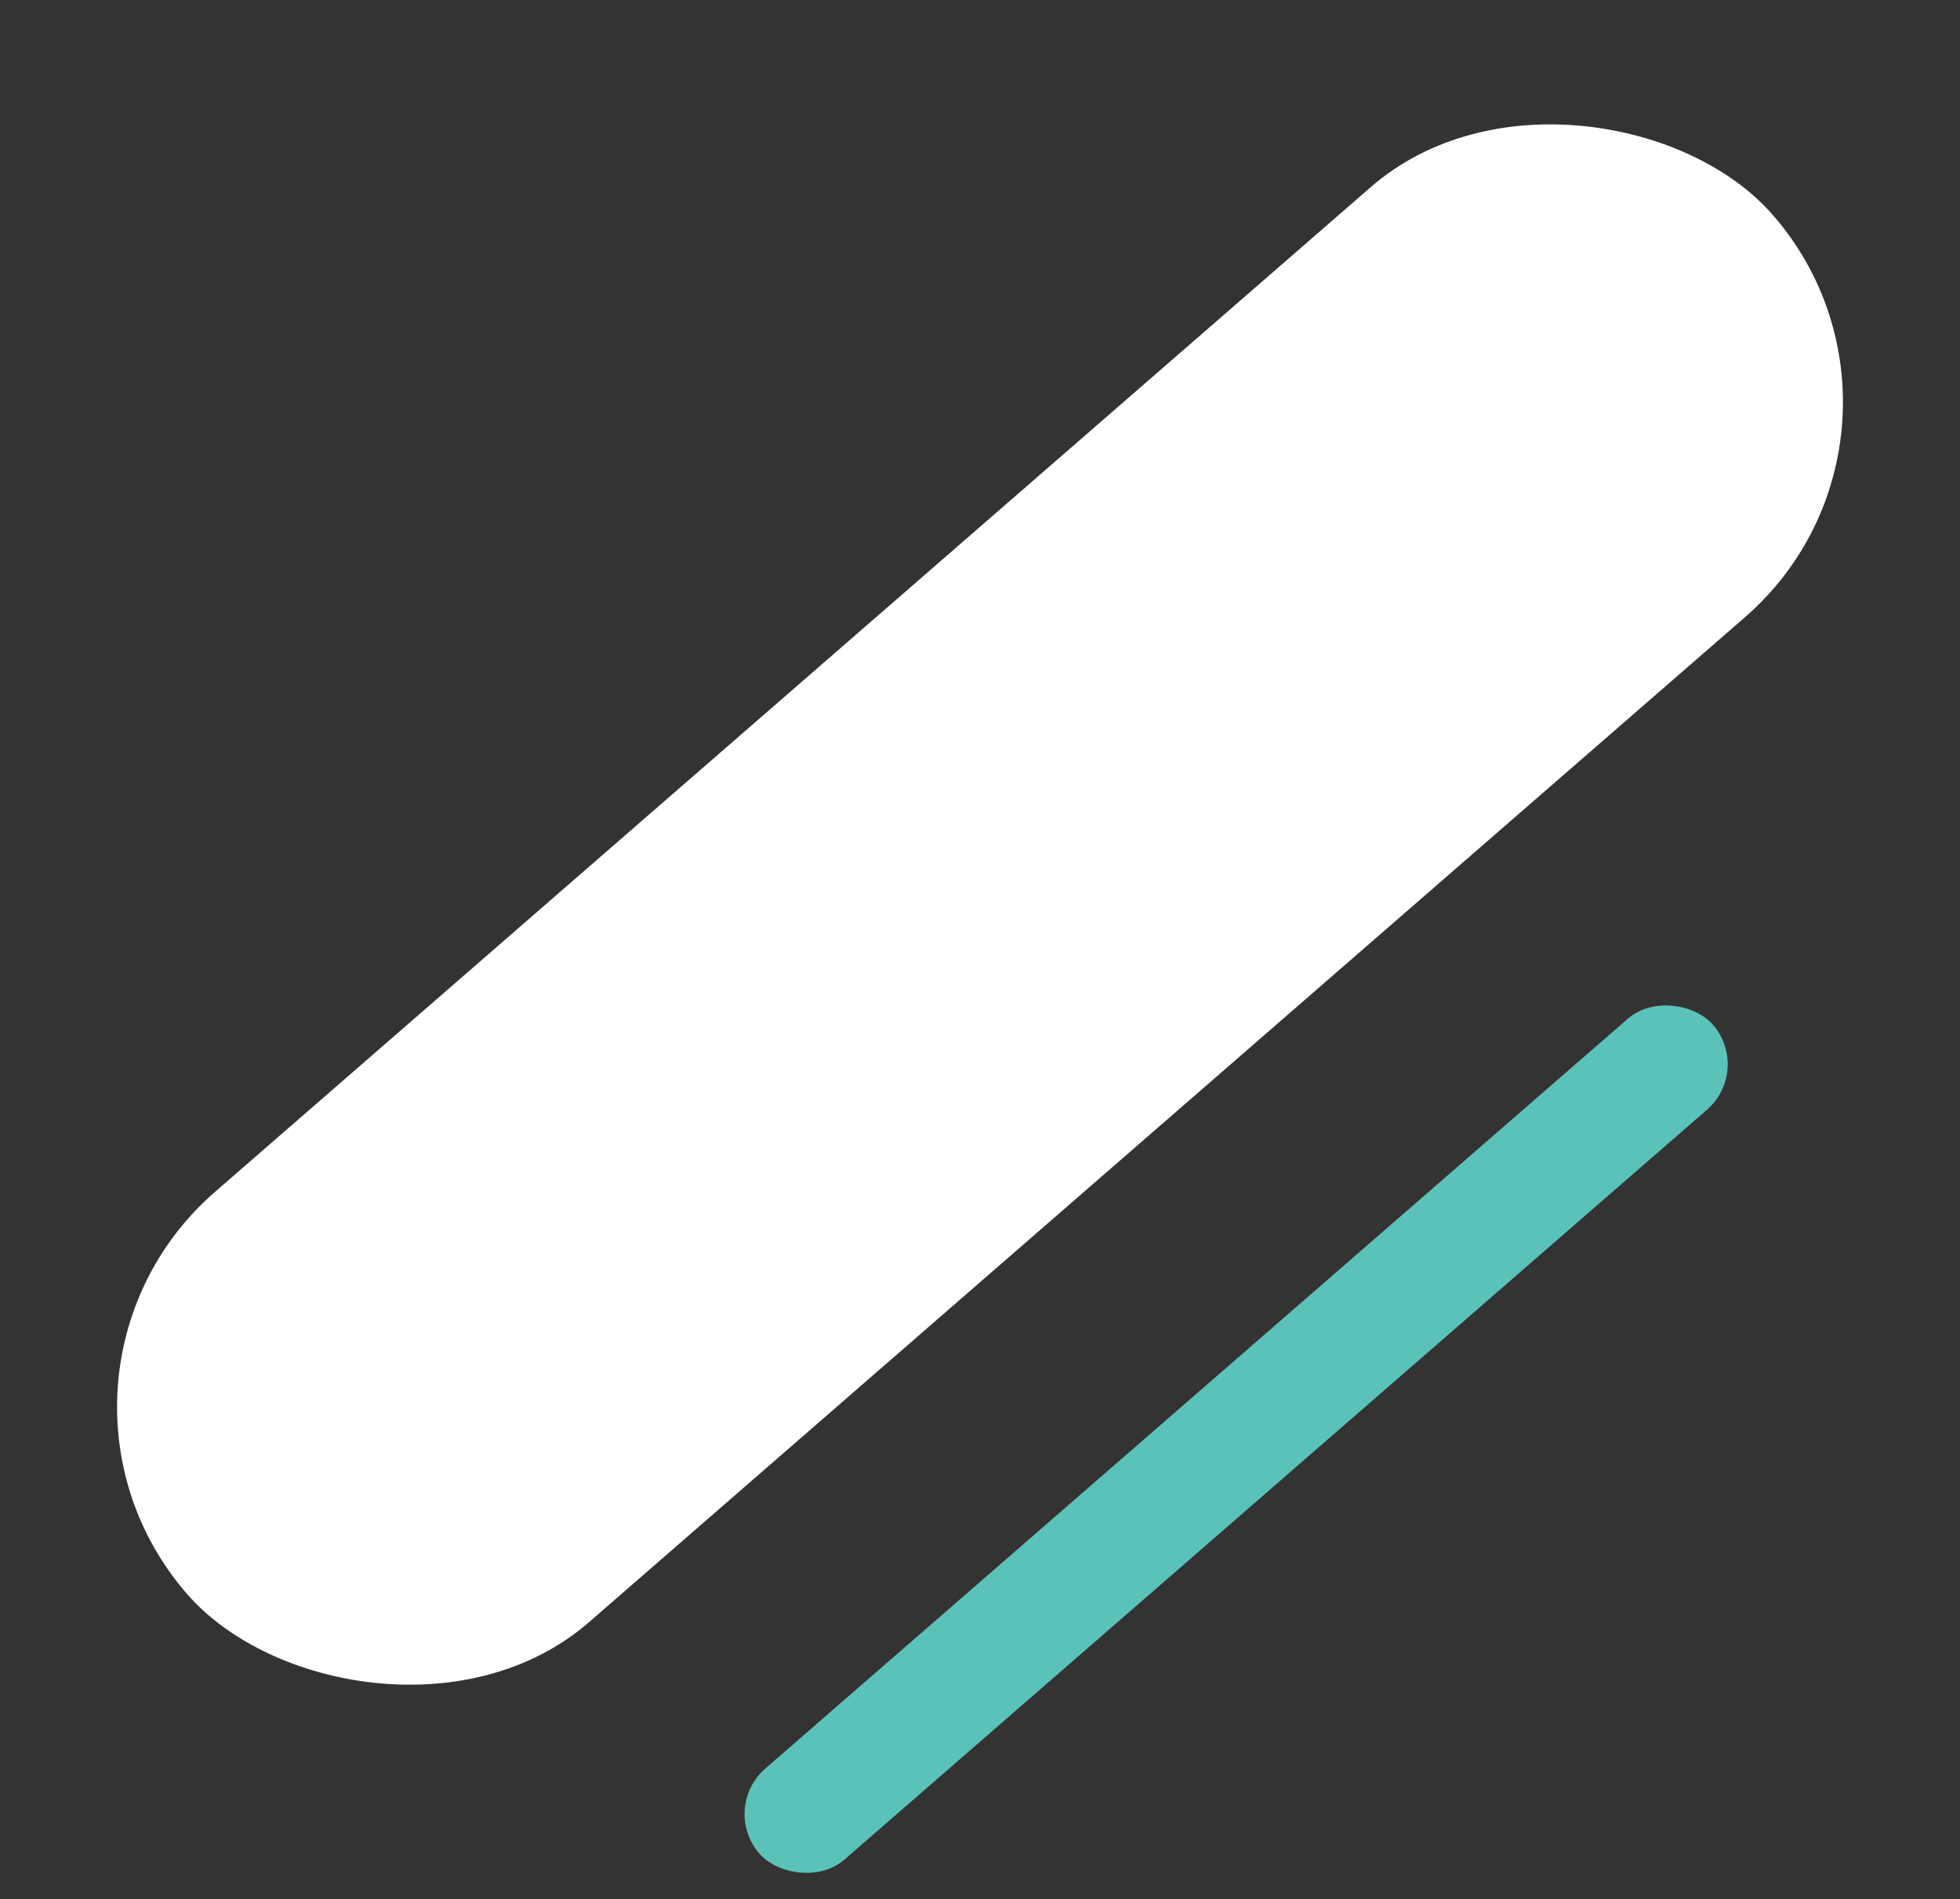
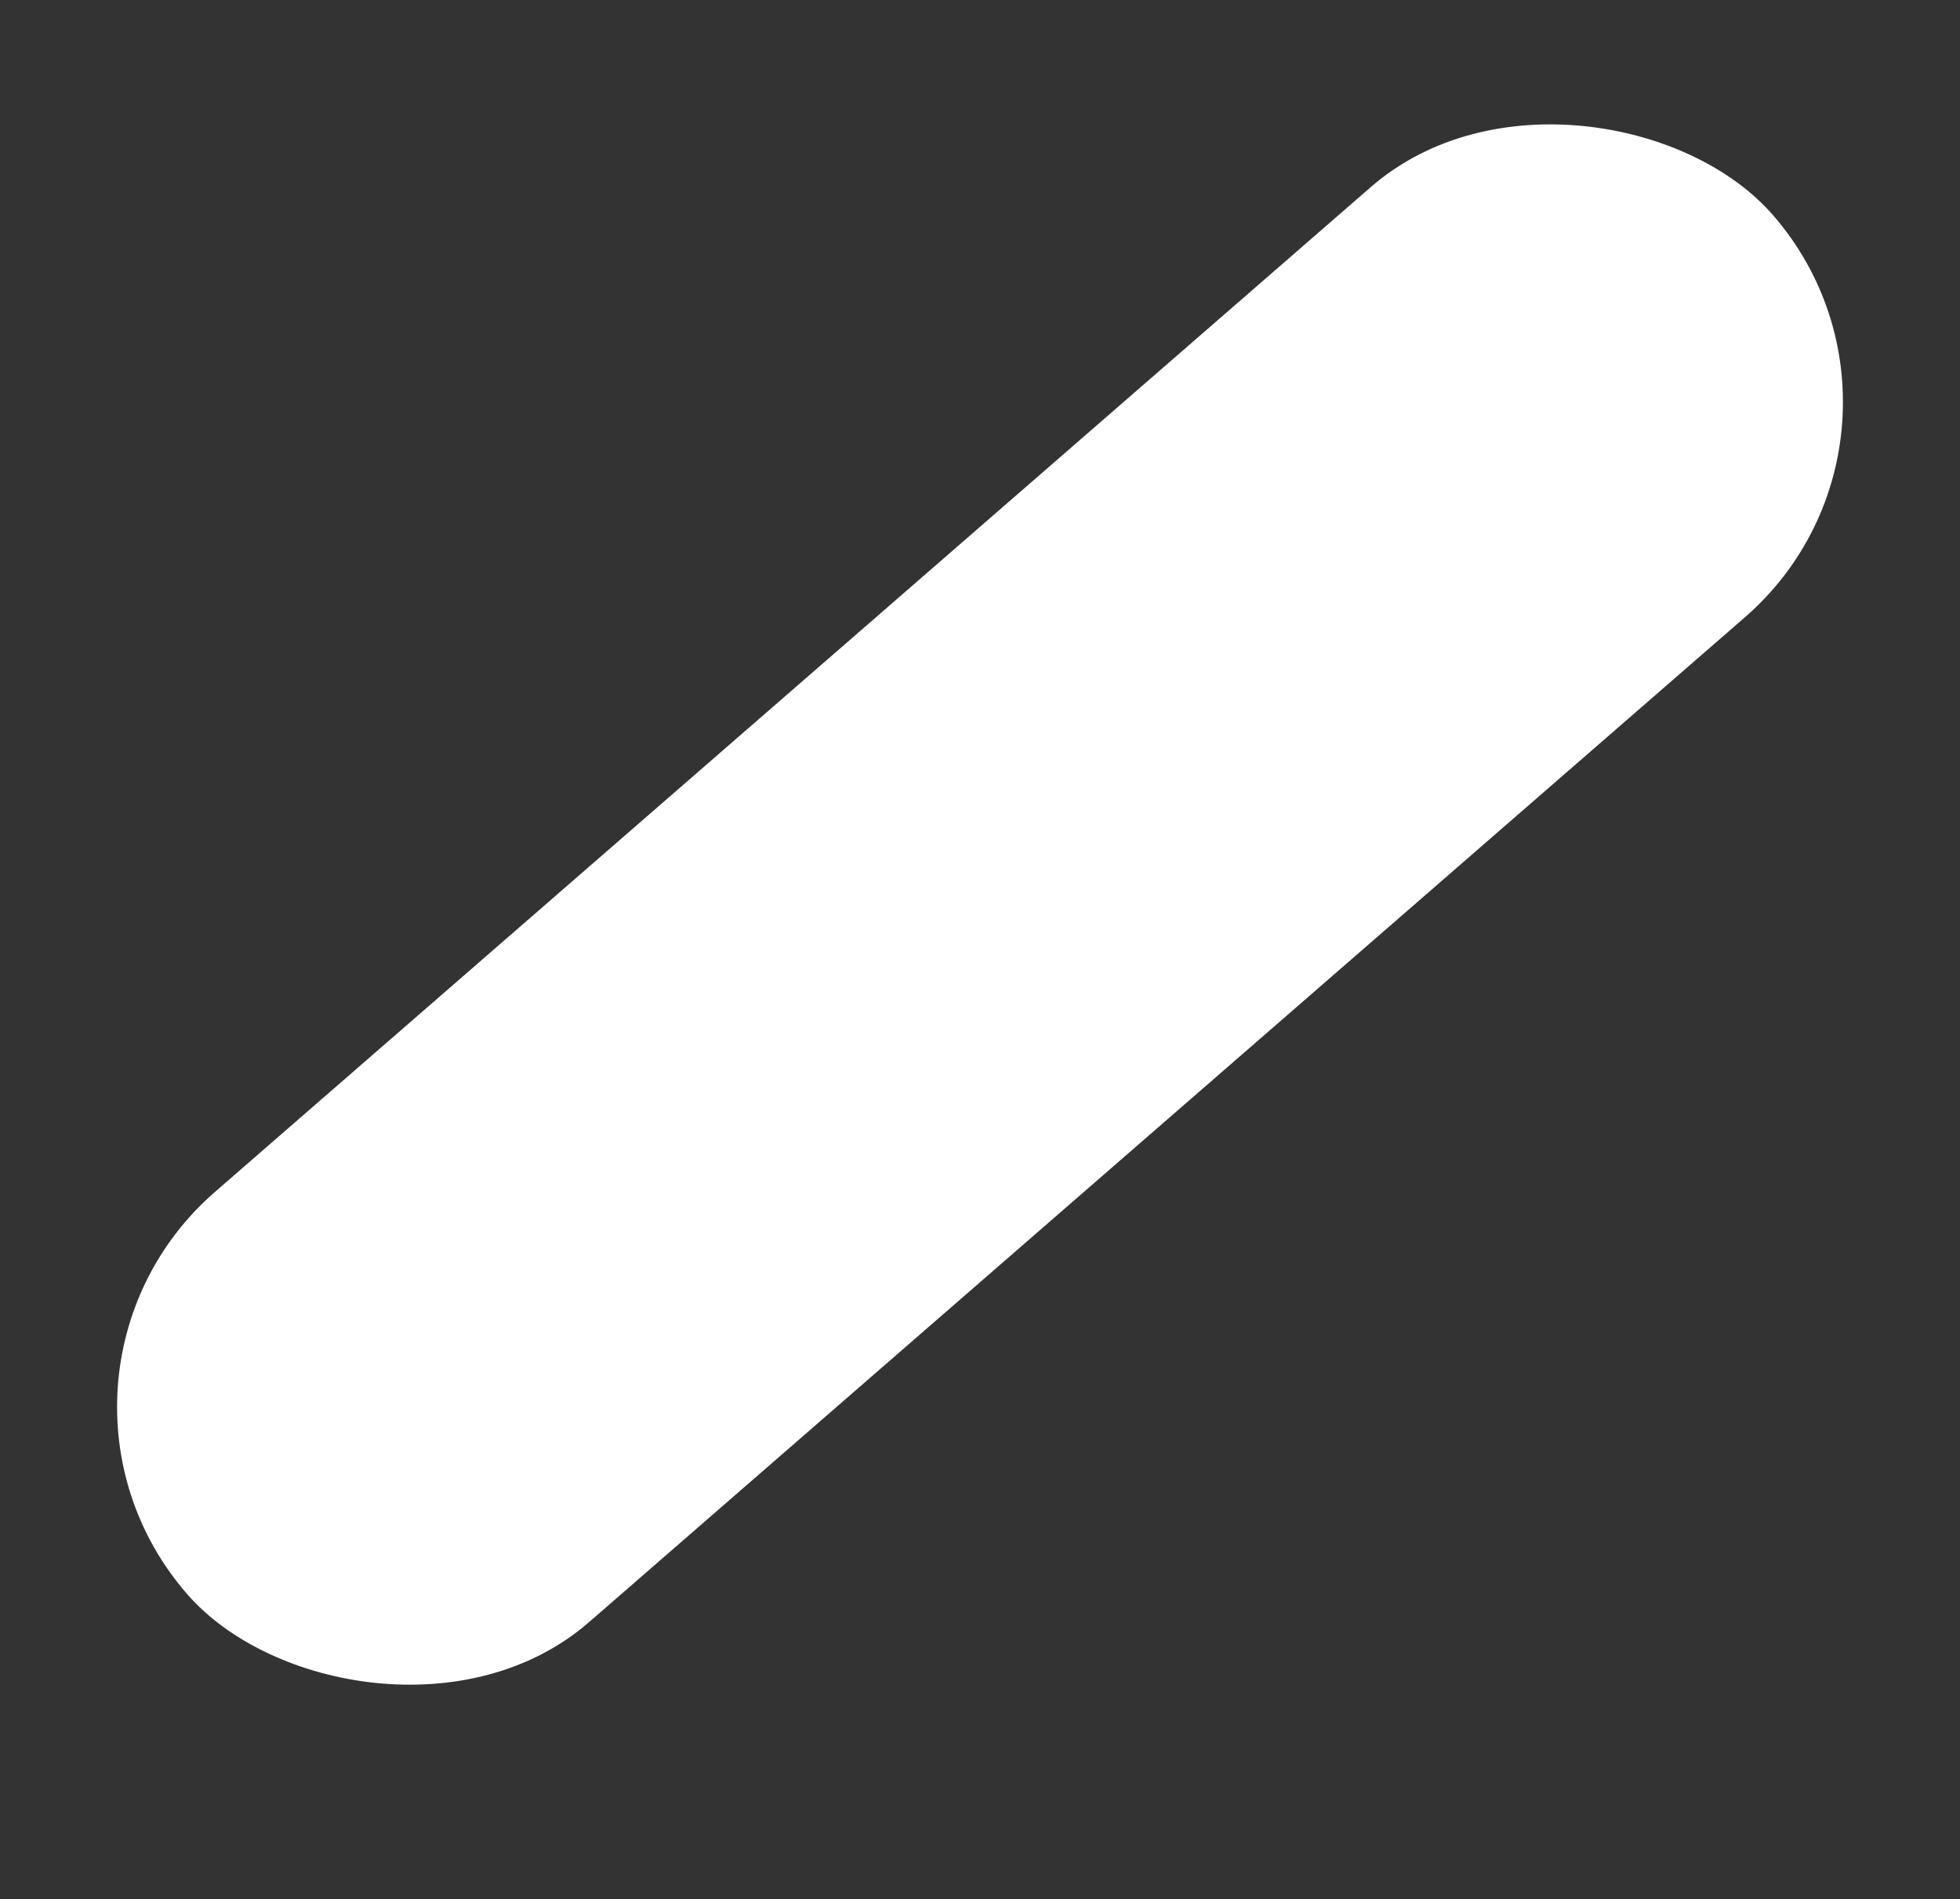
<svg xmlns="http://www.w3.org/2000/svg" width="566.228" height="548.602" viewBox="0 0 566.228 548.602">
  <rect x="0" y="0" width="566.228" height="548.602" fill="#333333" stroke="none" />
  <g data-name="グループ 10595" transform="translate(306.275 32.586)">
-     <rect data-name="長方形 23321" width="365" height="34.843" rx="17.421" transform="rotate(-41 605.745 376.356)" fill="#5bc2b9" />
    <rect data-name="長方形 23323" width="607.096" height="164.691" rx="82.346" transform="rotate(-41 335.924 592.437)" fill="#fff" />
  </g>
</svg>